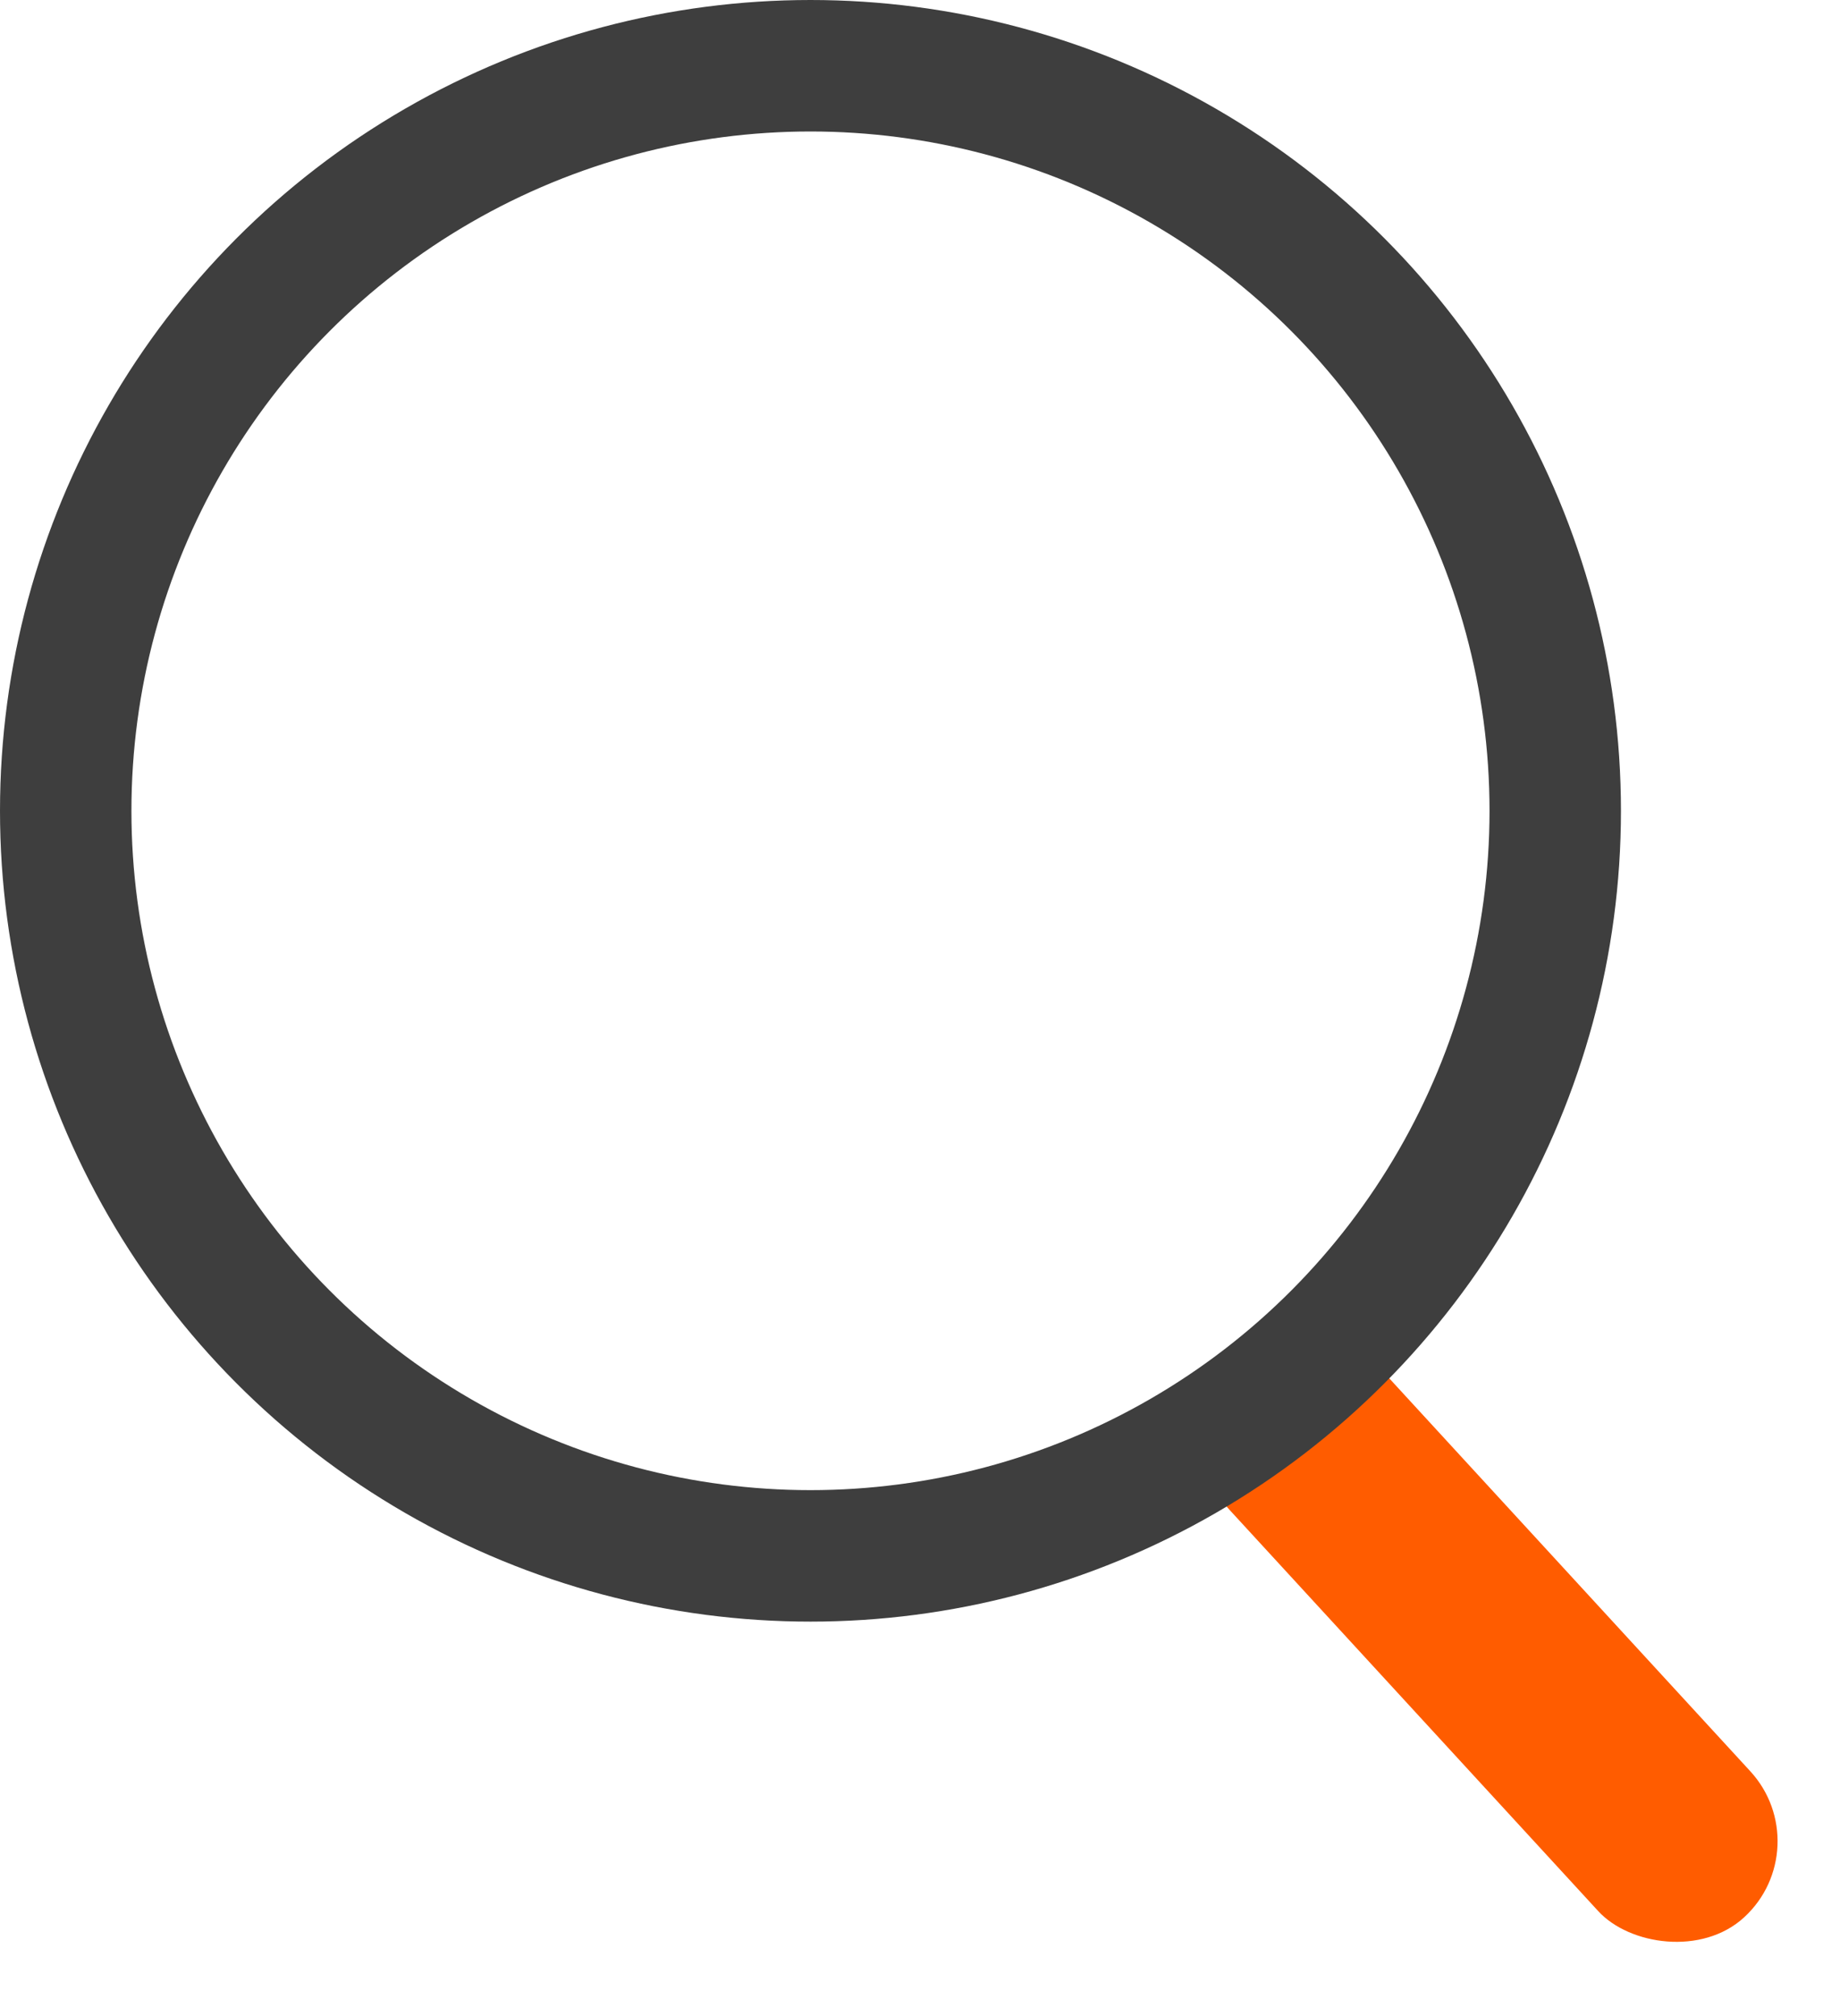
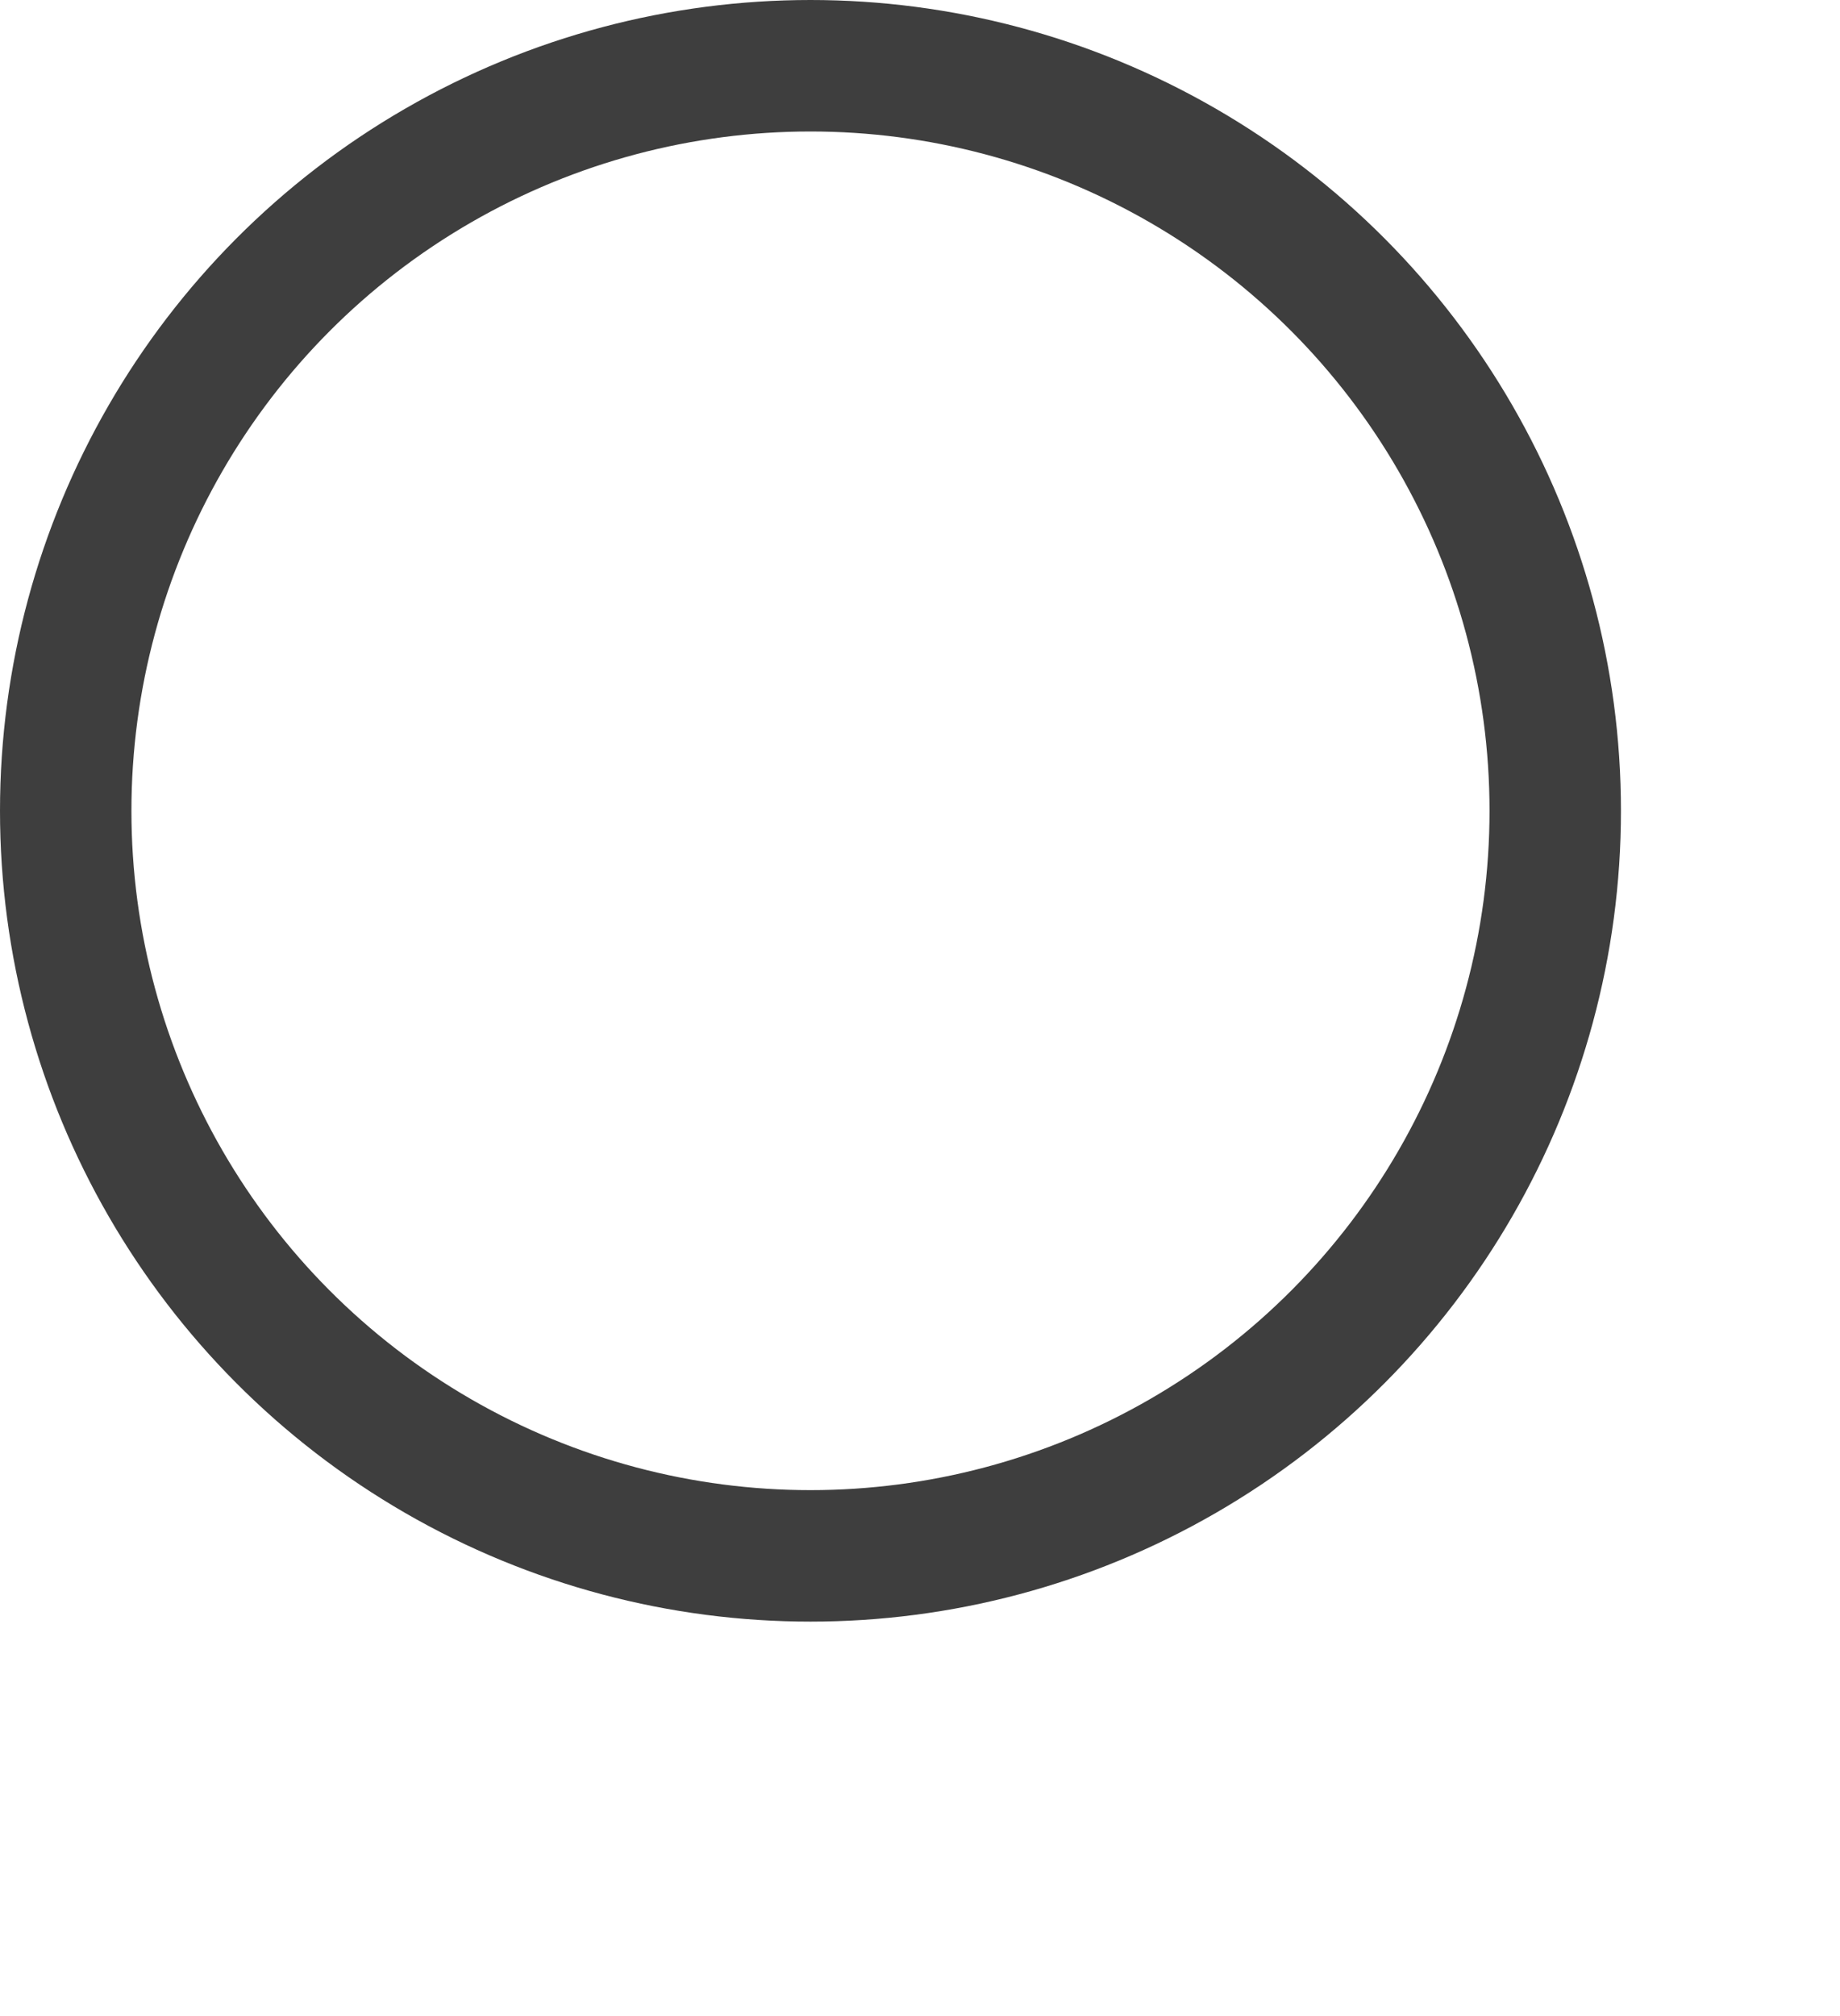
<svg xmlns="http://www.w3.org/2000/svg" width="42" height="46" viewBox="0 0 42 46" fill="none">
-   <rect x="26.467" y="32.711" width="4.715" height="17.156" rx="2.357" transform="rotate(-42.59 26.467 32.711)" fill="#FF5C00" />
  <circle cx="18.5" cy="18.5" r="17" stroke="#3E3E3E" stroke-width="3" />
</svg>